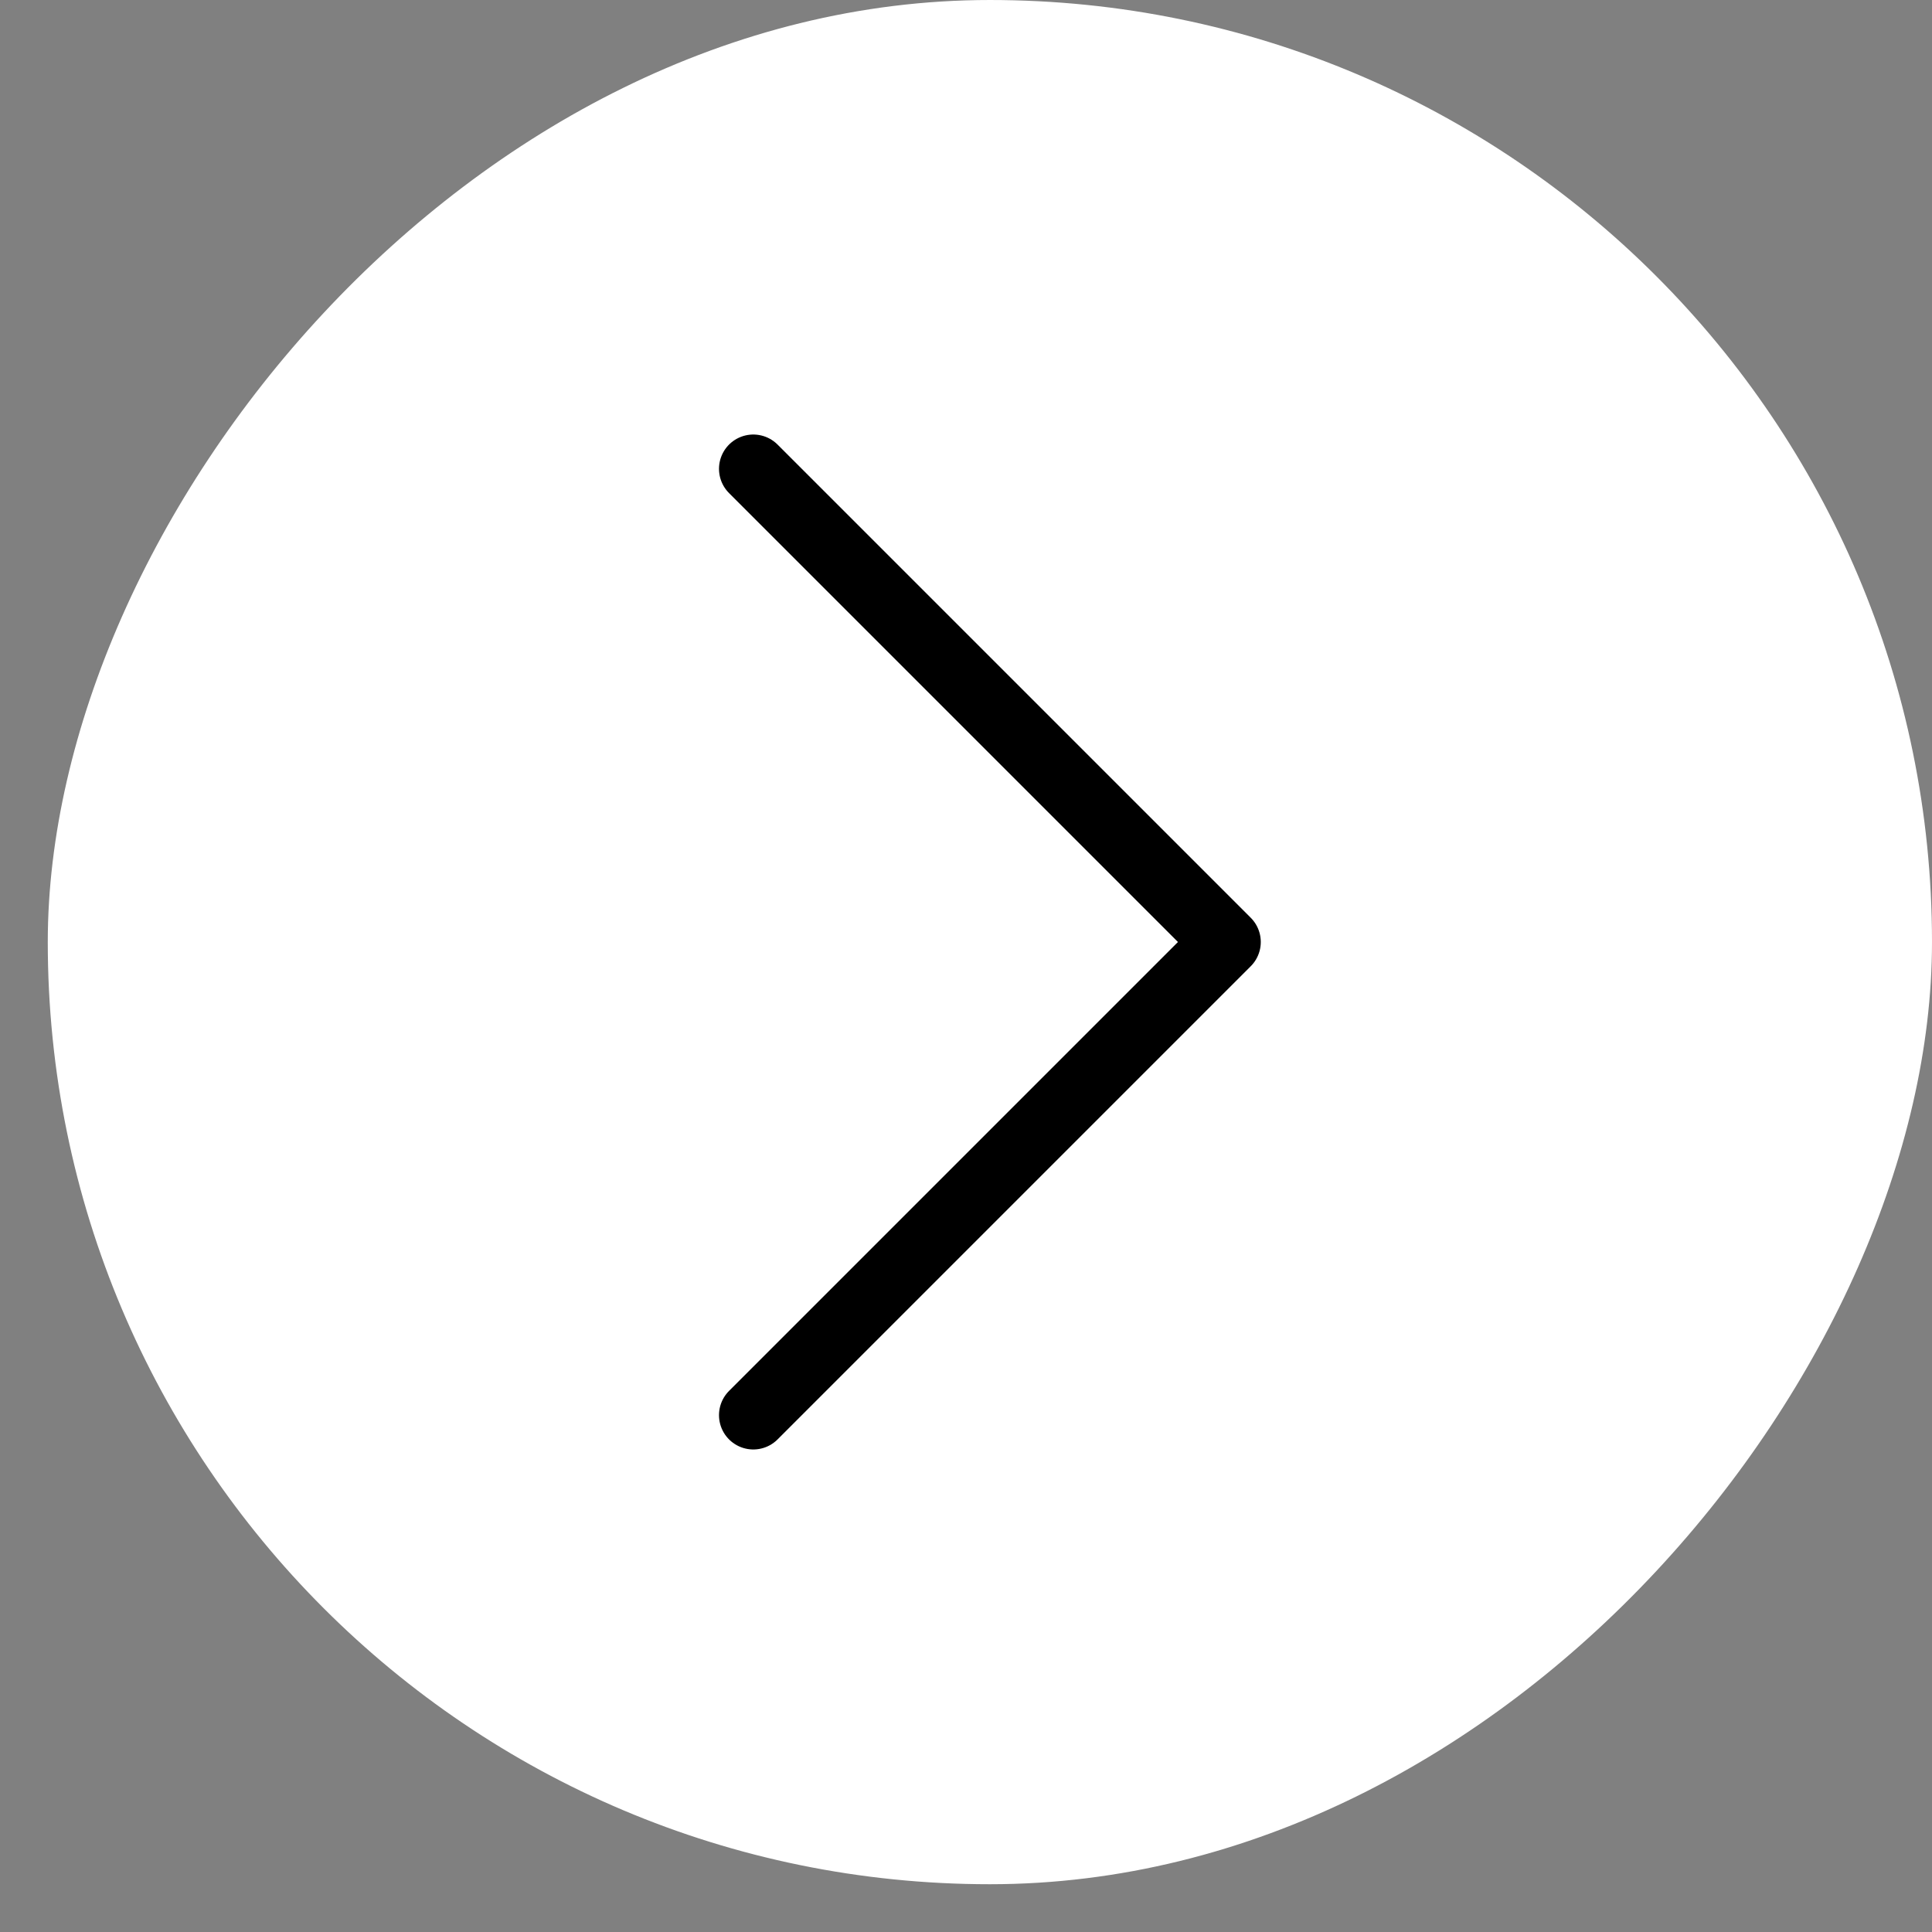
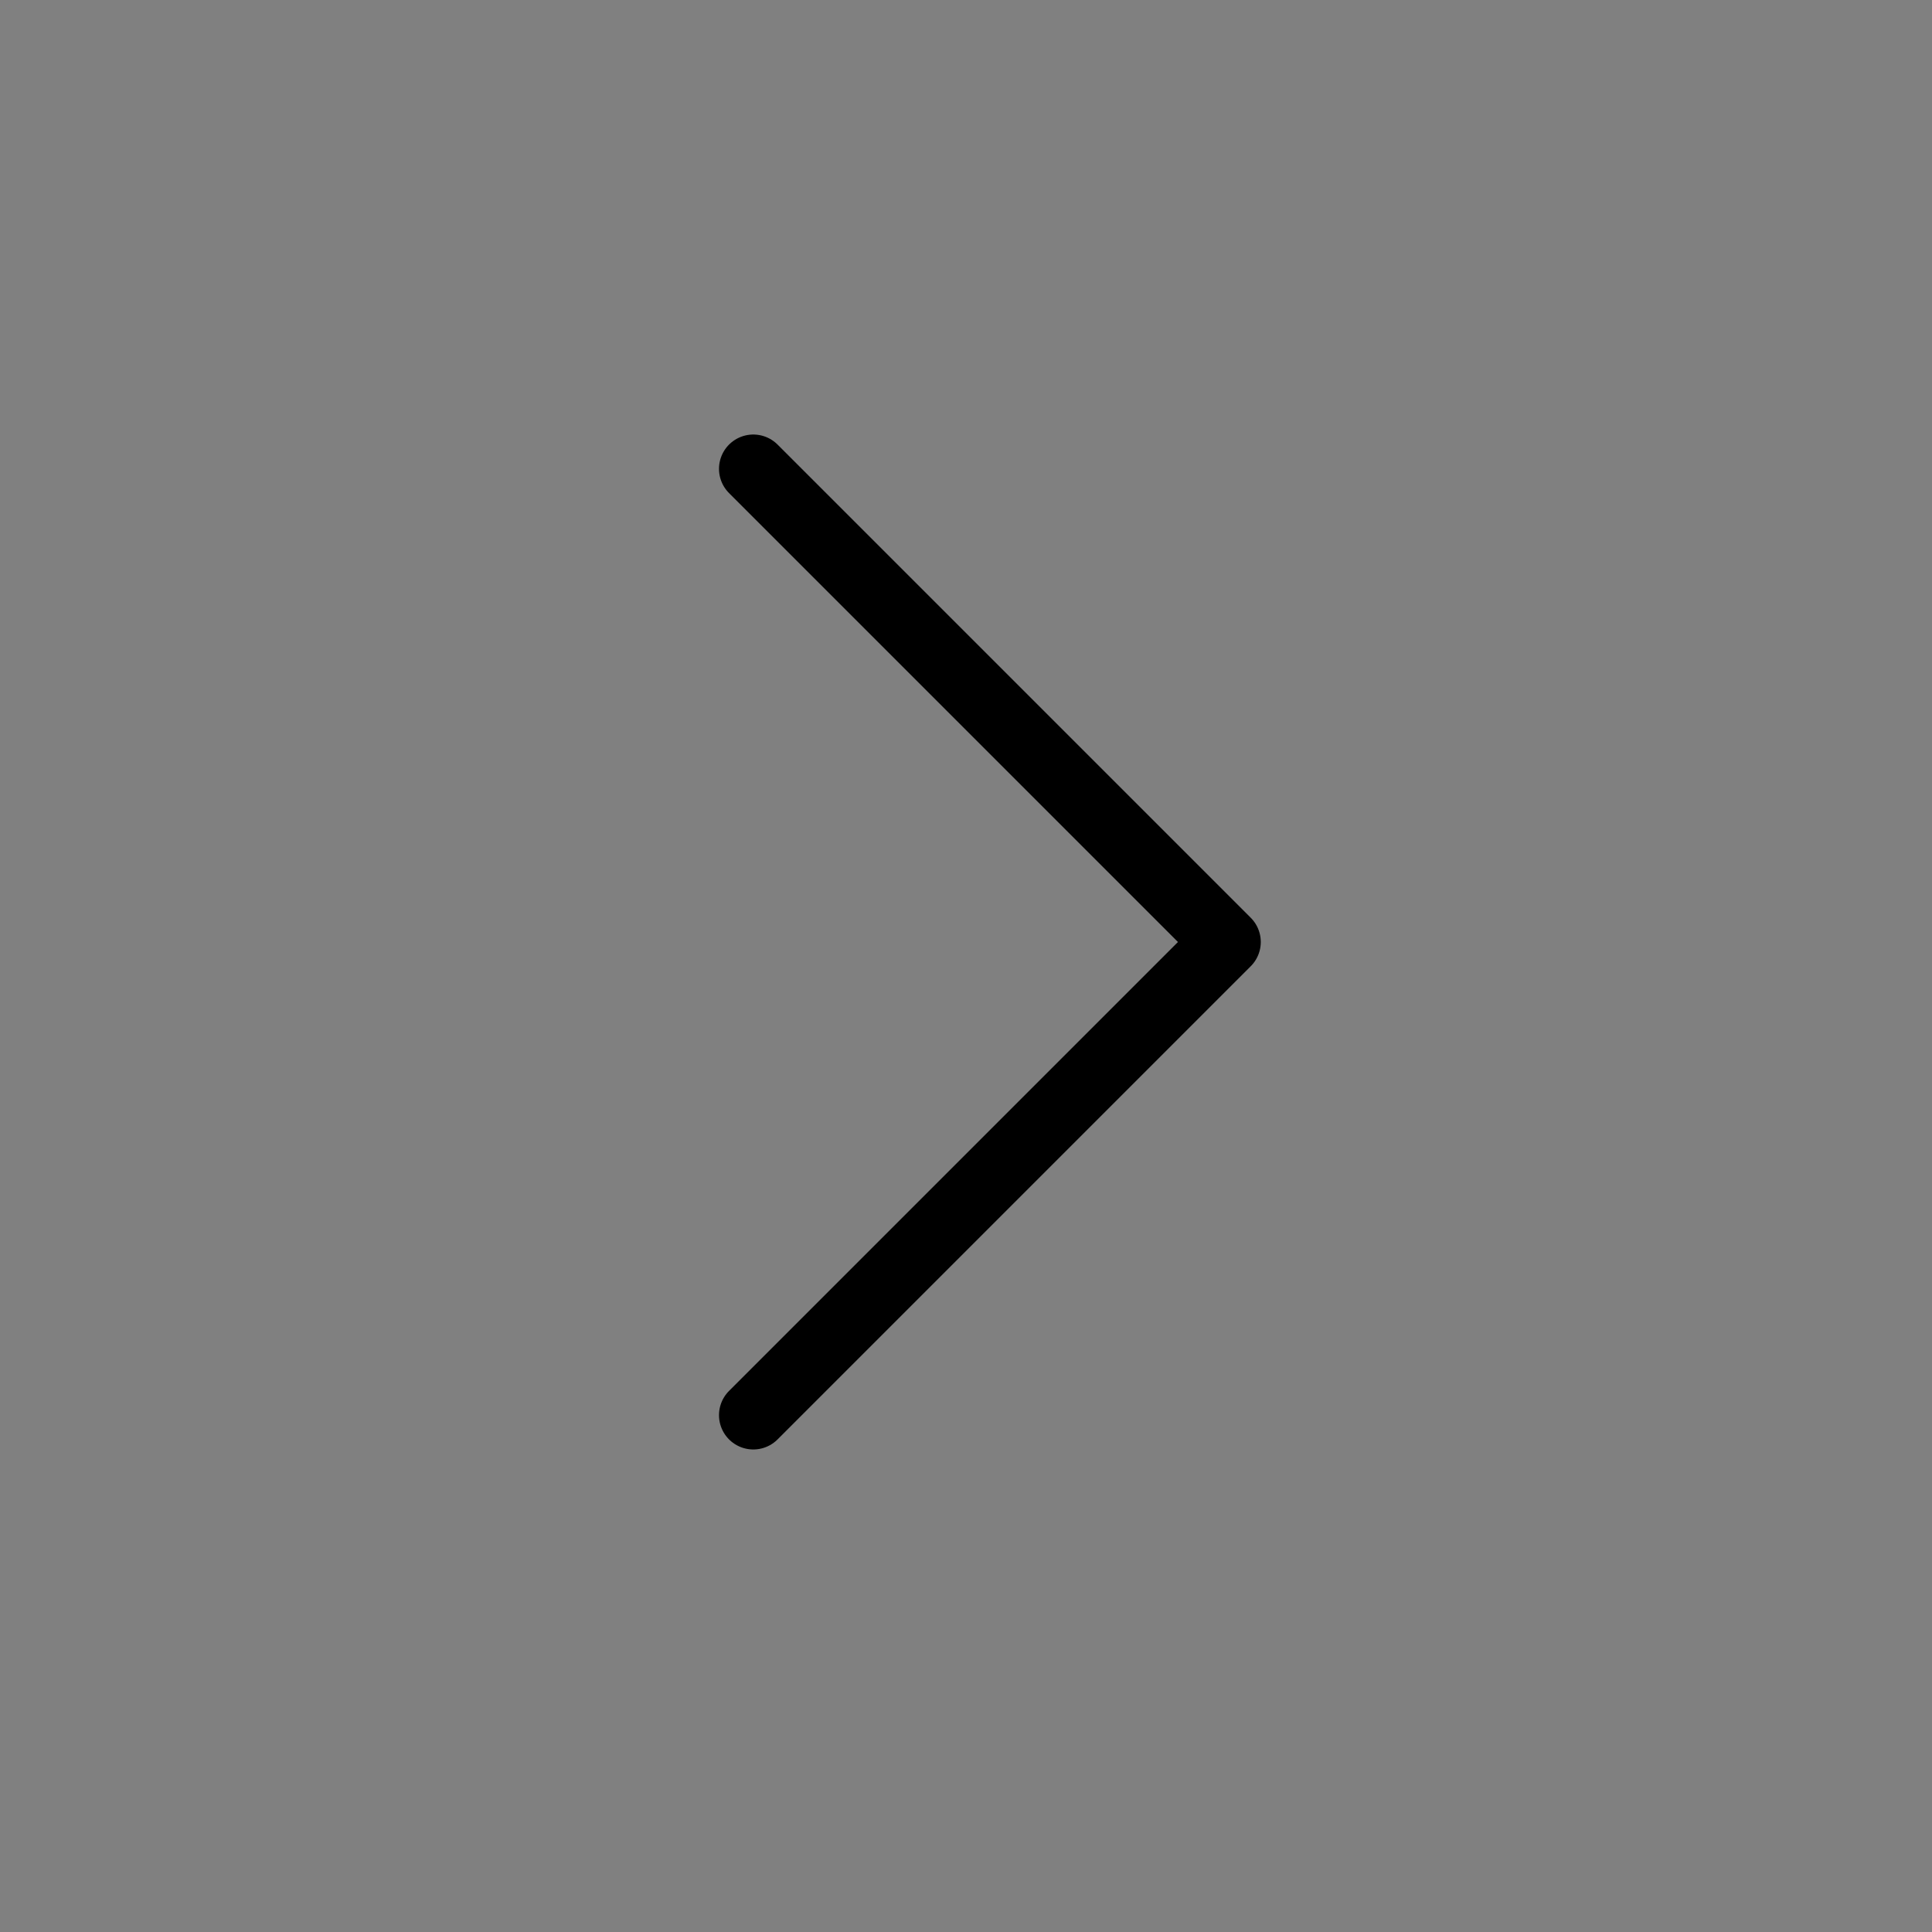
<svg xmlns="http://www.w3.org/2000/svg" width="33" height="33" viewBox="0 0 33 33" fill="none">
  <rect x="0" y="0" width="33" height="33" fill="#808080" stroke="none" />
-   <rect width="32.184" height="32.184" rx="16.092" transform="matrix(1 0 0 -1 0.816 32.184)" fill="white" />
  <path d="M12.867 24.172L20.949 16.09L12.867 8.008" stroke="black" stroke-width="1.172" stroke-linecap="round" stroke-linejoin="round" />
</svg>